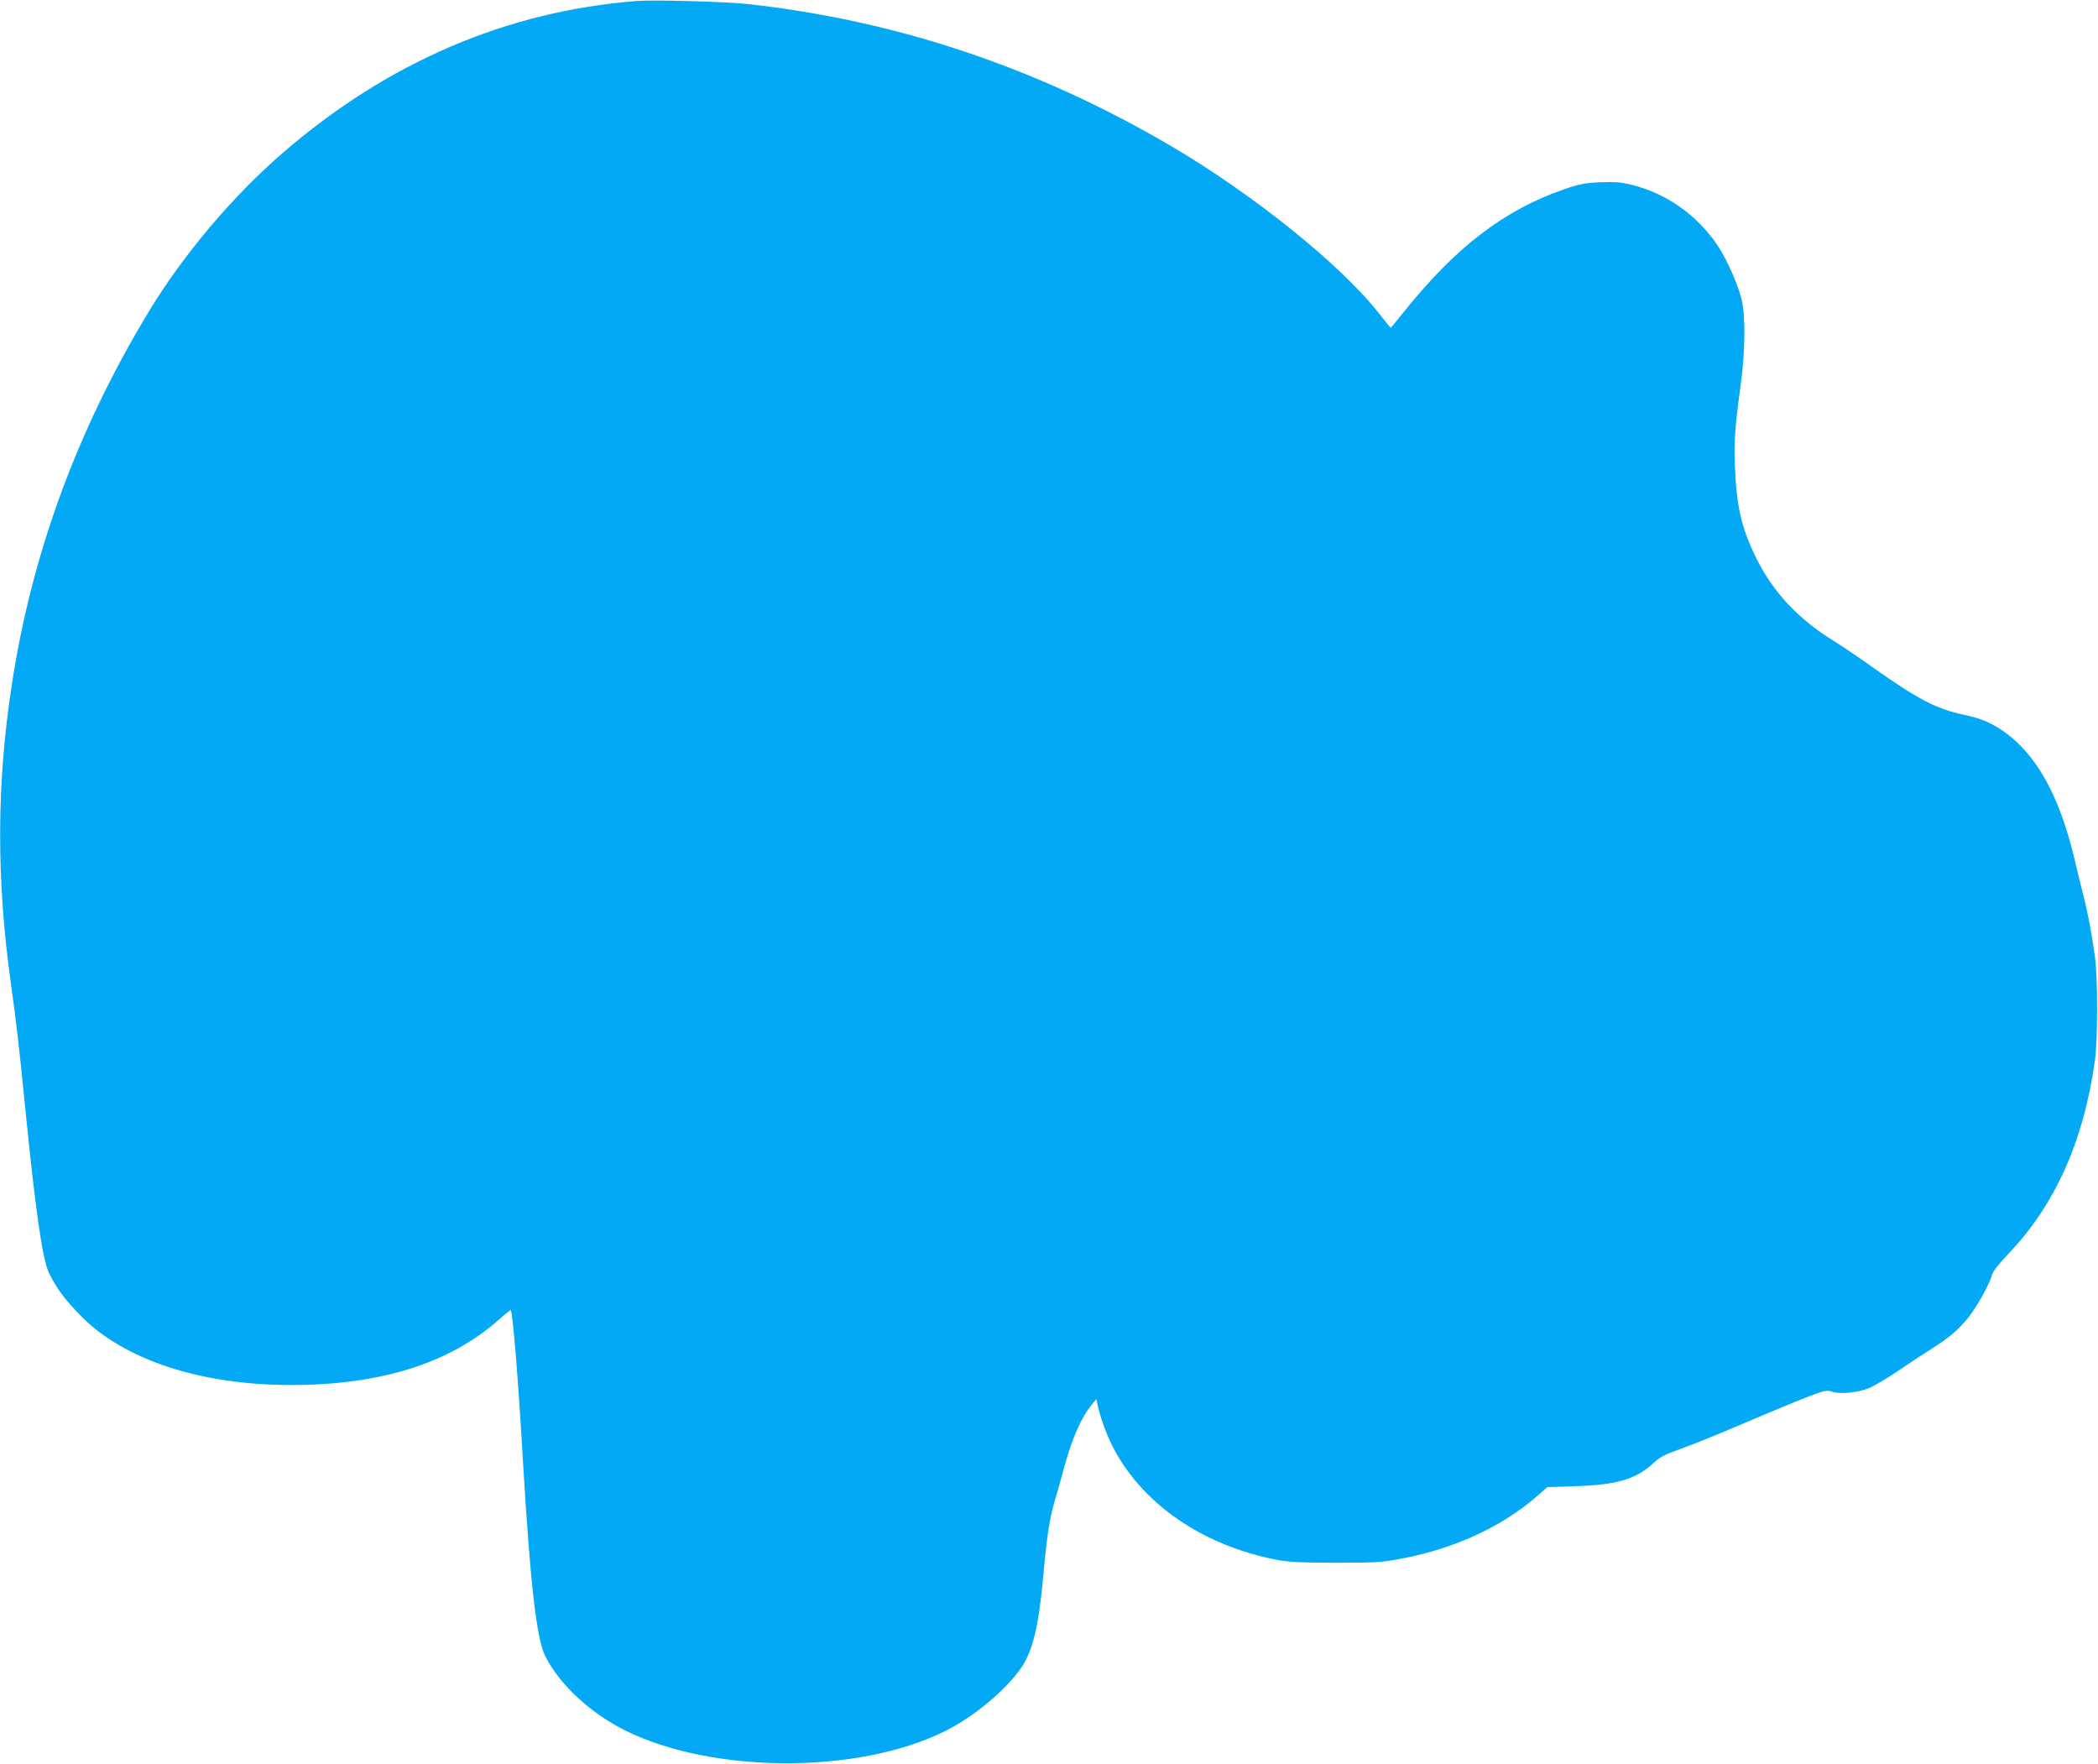
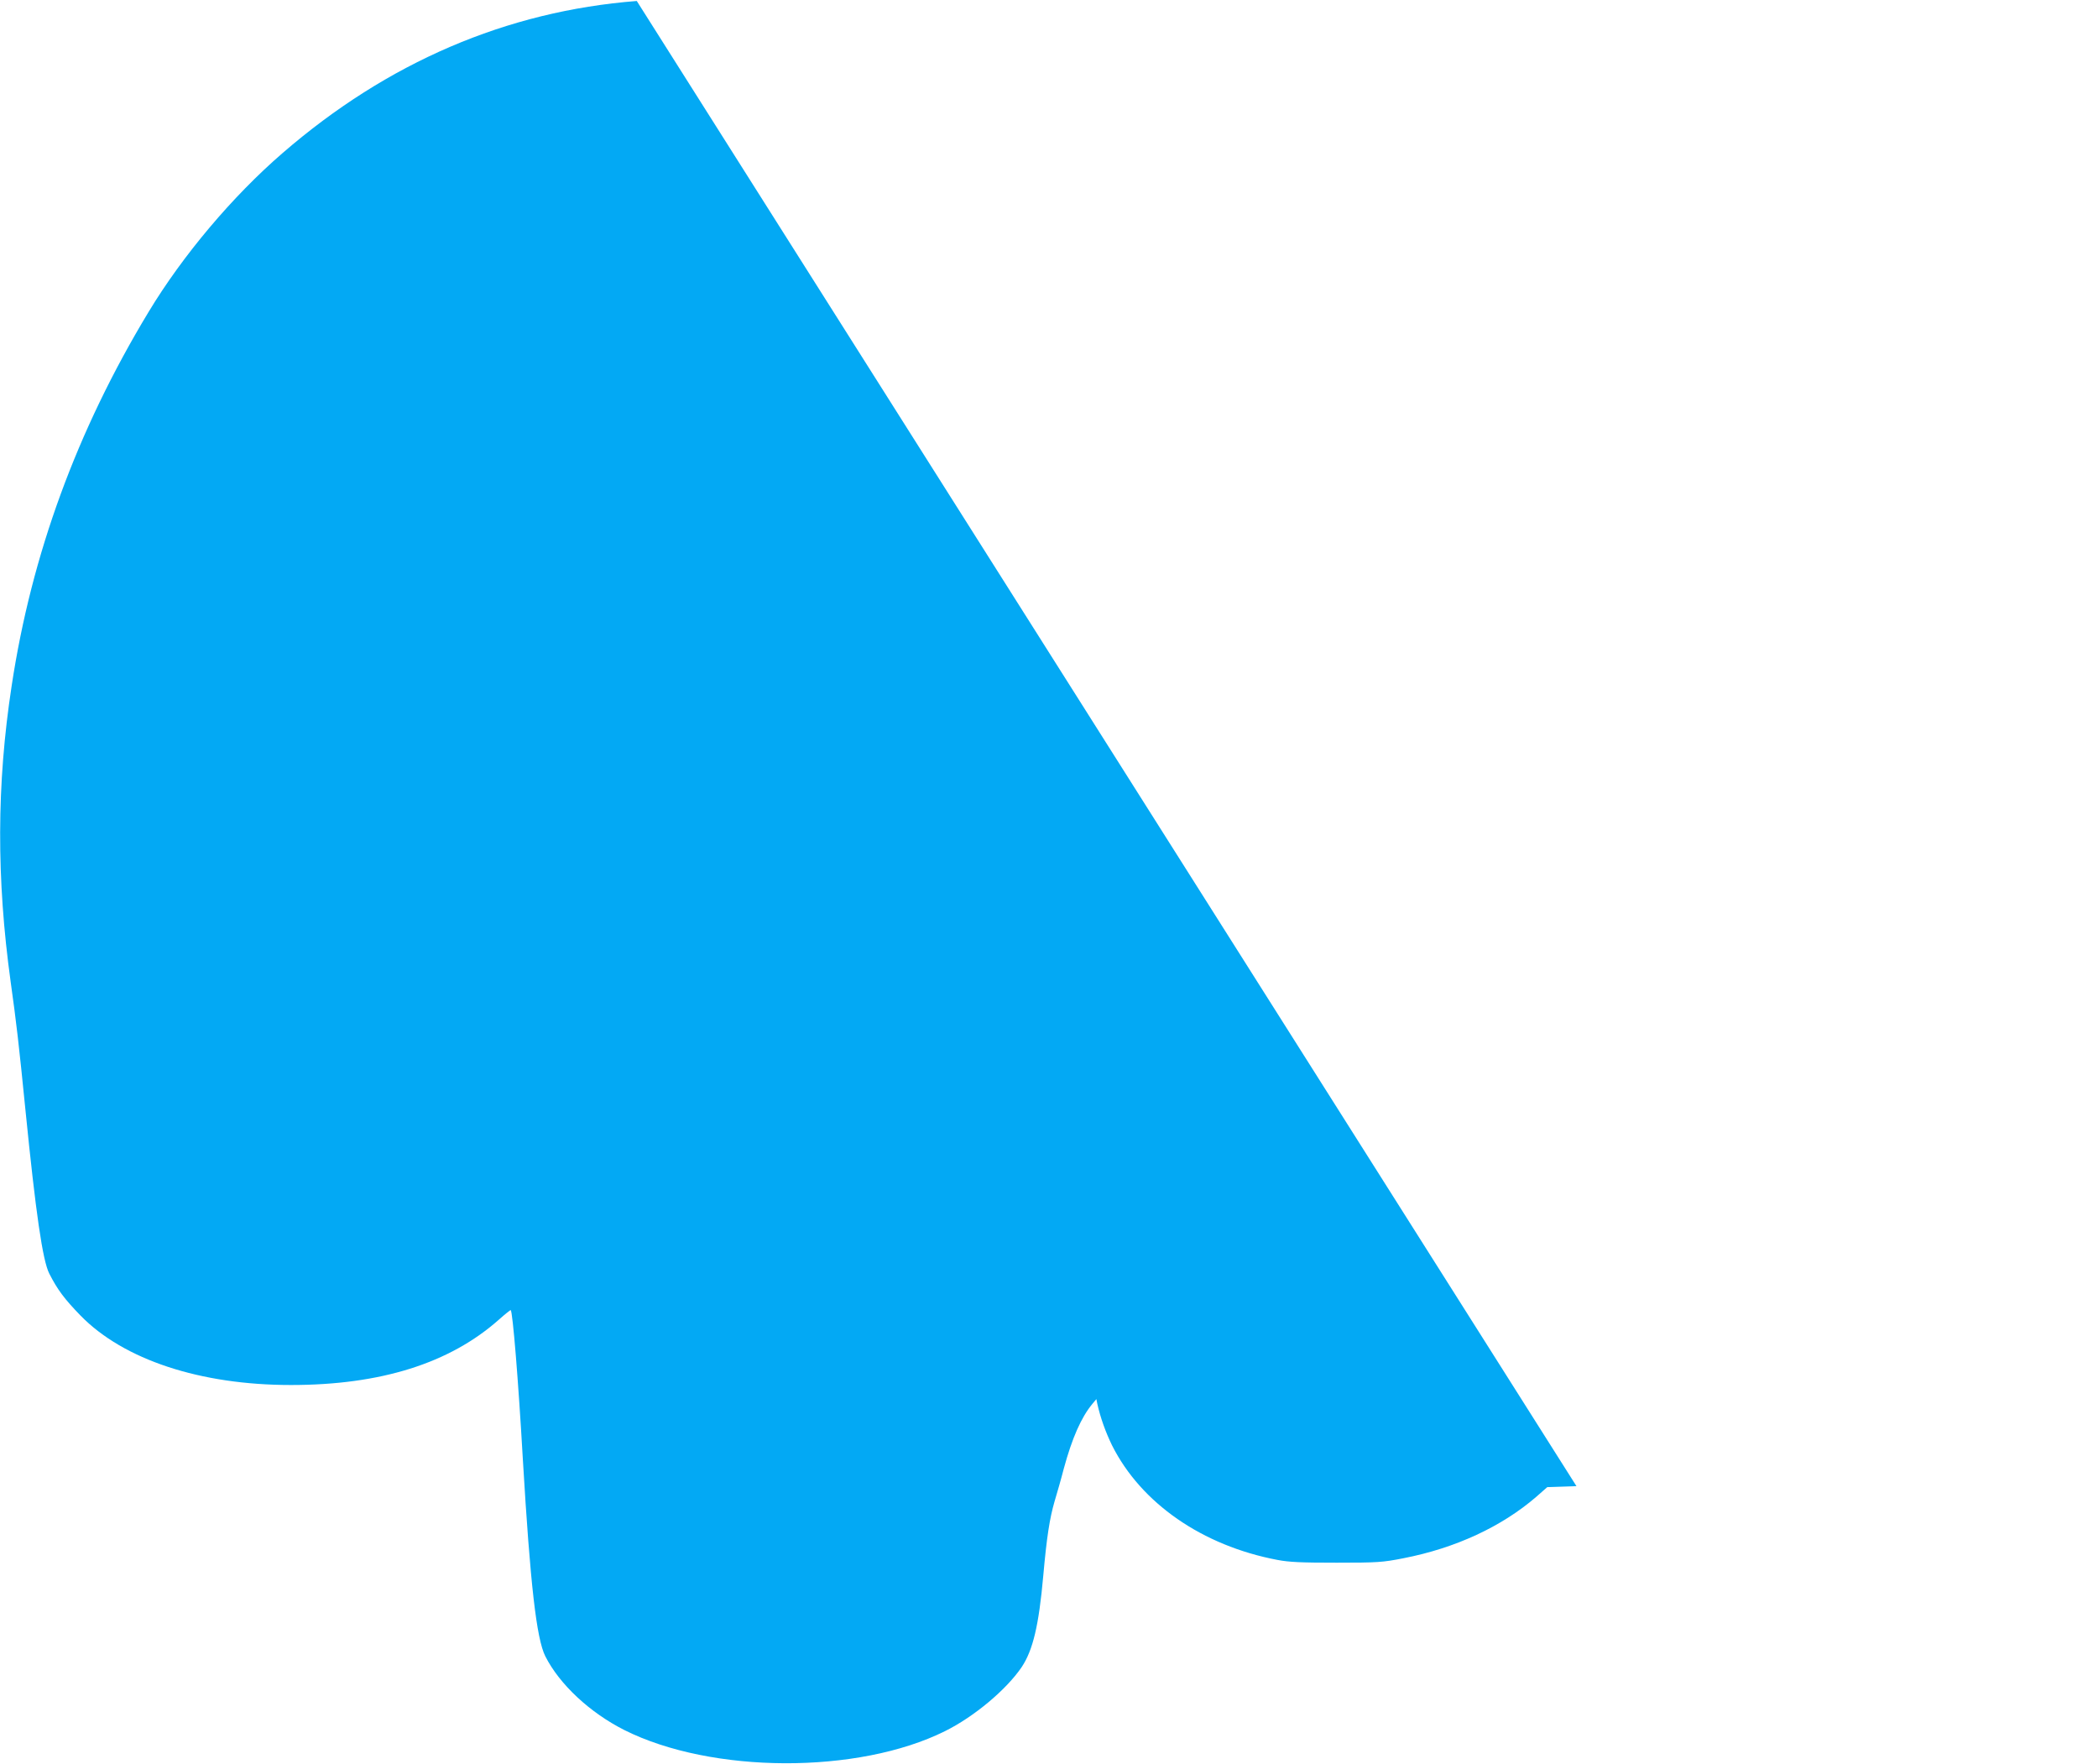
<svg xmlns="http://www.w3.org/2000/svg" version="1.0" width="1280pt" height="1076pt" viewBox="0 0 1280 1076" preserveAspectRatio="xMidYMid meet">
  <g transform="translate(0,1076) scale(0.1,-0.1)" fill="#03a9f4" stroke="none">
-     <path d="M3885 10754 c-794 -62 -1521 -374 -2160 -927 -306 -264 -611 -626 -819 -971 -437 -723 -714 -1480 -835 -2281 -92 -601 -93 -1176 -6 -1805 35 -250 50 -379 90 -780 63 -629 105 -922 146 -1001 50 -98 92 -154 191 -256 263 -269 730 -423 1283 -423 547 0 968 132 1269 399 38 34 71 60 72 58 12 -12 46 -422 74 -912 45 -759 83 -1093 137 -1200 87 -172 272 -344 482 -450 532 -267 1425 -271 1956 -7 178 88 376 254 469 392 68 103 104 253 131 556 21 236 39 351 69 454 14 47 40 136 56 199 51 188 107 314 174 395 l25 30 6 -30 c19 -84 50 -171 90 -253 177 -352 550 -611 1008 -698 74 -14 145 -17 362 -17 250 0 280 2 407 27 319 62 600 193 811 375 l67 59 178 6 c249 8 365 43 471 142 39 36 69 52 167 86 65 23 245 96 399 162 154 66 327 137 384 159 94 35 107 38 139 27 48 -16 154 -6 222 21 30 12 113 60 183 108 70 48 163 109 205 135 105 67 155 109 218 185 54 66 135 212 148 267 5 18 42 65 94 120 288 298 465 692 533 1185 18 124 18 516 0 635 -21 149 -41 255 -66 355 -14 52 -38 154 -55 225 -93 399 -236 656 -442 797 -77 52 -136 76 -240 98 -166 36 -279 95 -550 287 -84 60 -189 131 -233 158 -224 137 -381 305 -485 520 -85 175 -115 304 -125 545 -7 152 0 247 36 510 26 193 29 405 6 508 -20 88 -91 250 -148 335 -125 184 -309 315 -518 368 -69 17 -105 21 -195 17 -95 -4 -127 -10 -221 -42 -367 -126 -665 -354 -985 -755 -40 -50 -74 -91 -75 -91 -2 0 -33 38 -70 86 -233 298 -774 733 -1279 1028 -811 475 -1667 761 -2571 861 -134 15 -575 27 -680 19z" />
+     <path d="M3885 10754 c-794 -62 -1521 -374 -2160 -927 -306 -264 -611 -626 -819 -971 -437 -723 -714 -1480 -835 -2281 -92 -601 -93 -1176 -6 -1805 35 -250 50 -379 90 -780 63 -629 105 -922 146 -1001 50 -98 92 -154 191 -256 263 -269 730 -423 1283 -423 547 0 968 132 1269 399 38 34 71 60 72 58 12 -12 46 -422 74 -912 45 -759 83 -1093 137 -1200 87 -172 272 -344 482 -450 532 -267 1425 -271 1956 -7 178 88 376 254 469 392 68 103 104 253 131 556 21 236 39 351 69 454 14 47 40 136 56 199 51 188 107 314 174 395 l25 30 6 -30 c19 -84 50 -171 90 -253 177 -352 550 -611 1008 -698 74 -14 145 -17 362 -17 250 0 280 2 407 27 319 62 600 193 811 375 l67 59 178 6 z" />
  </g>
</svg>